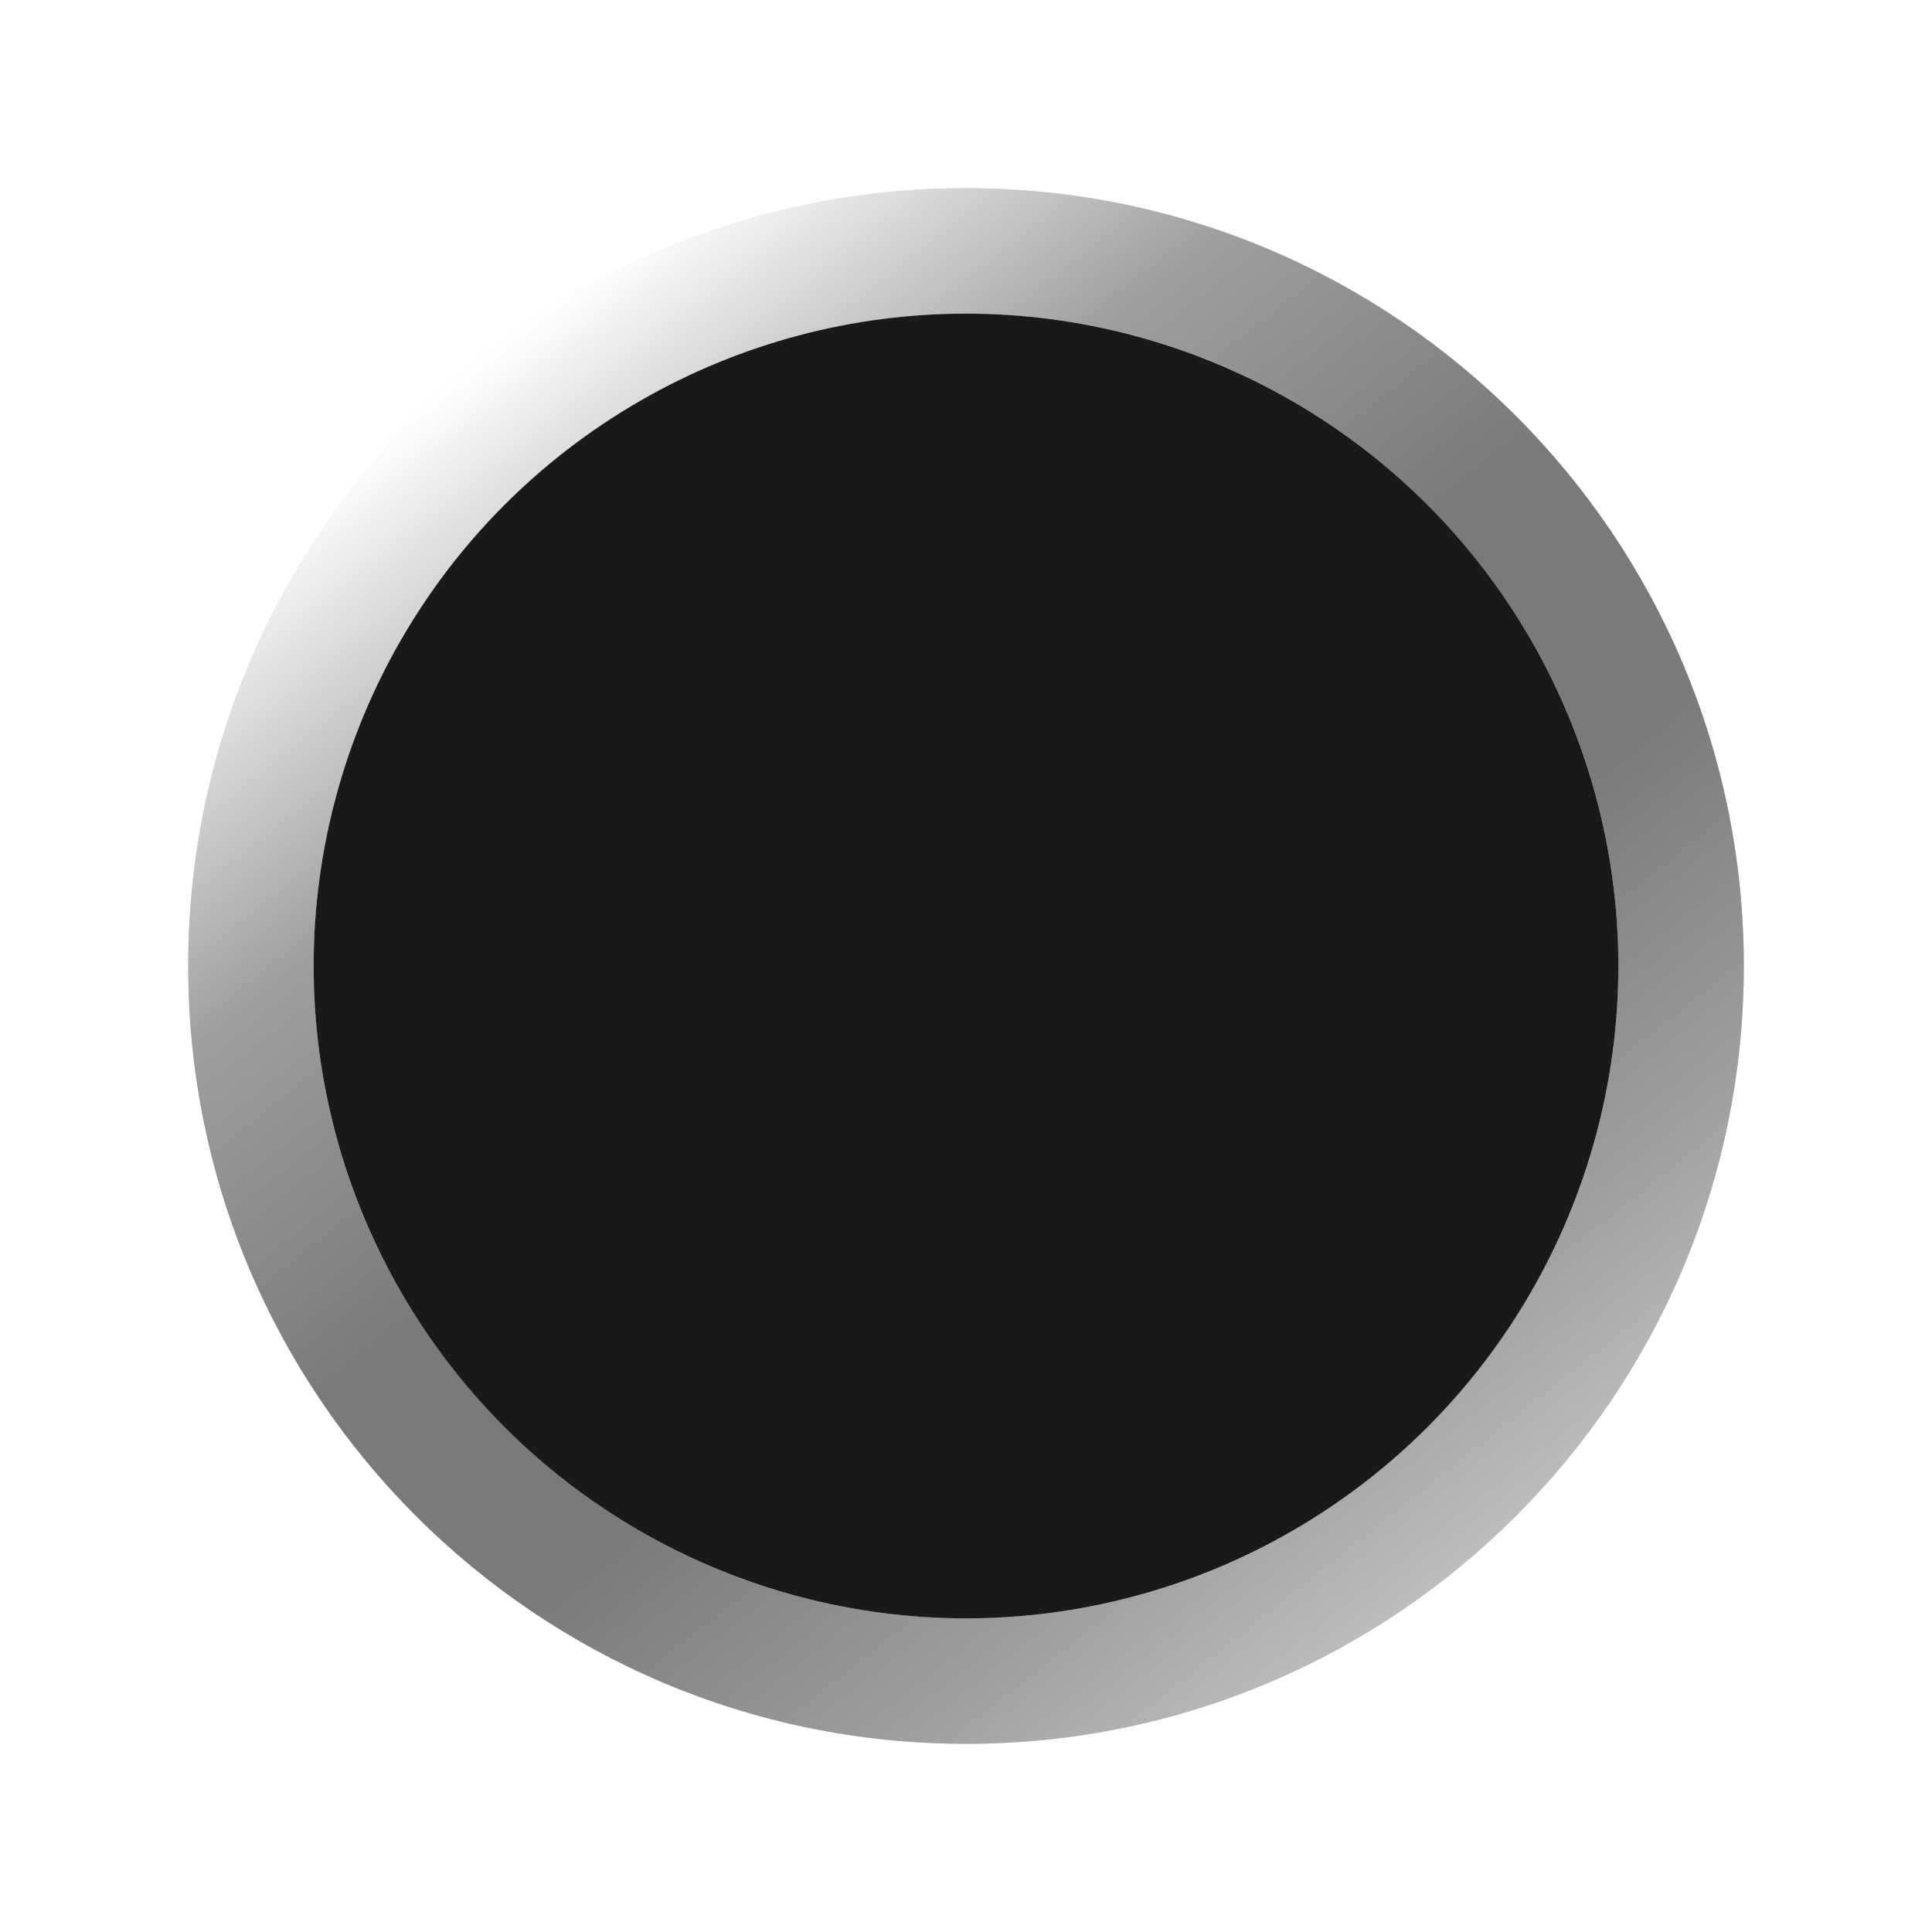
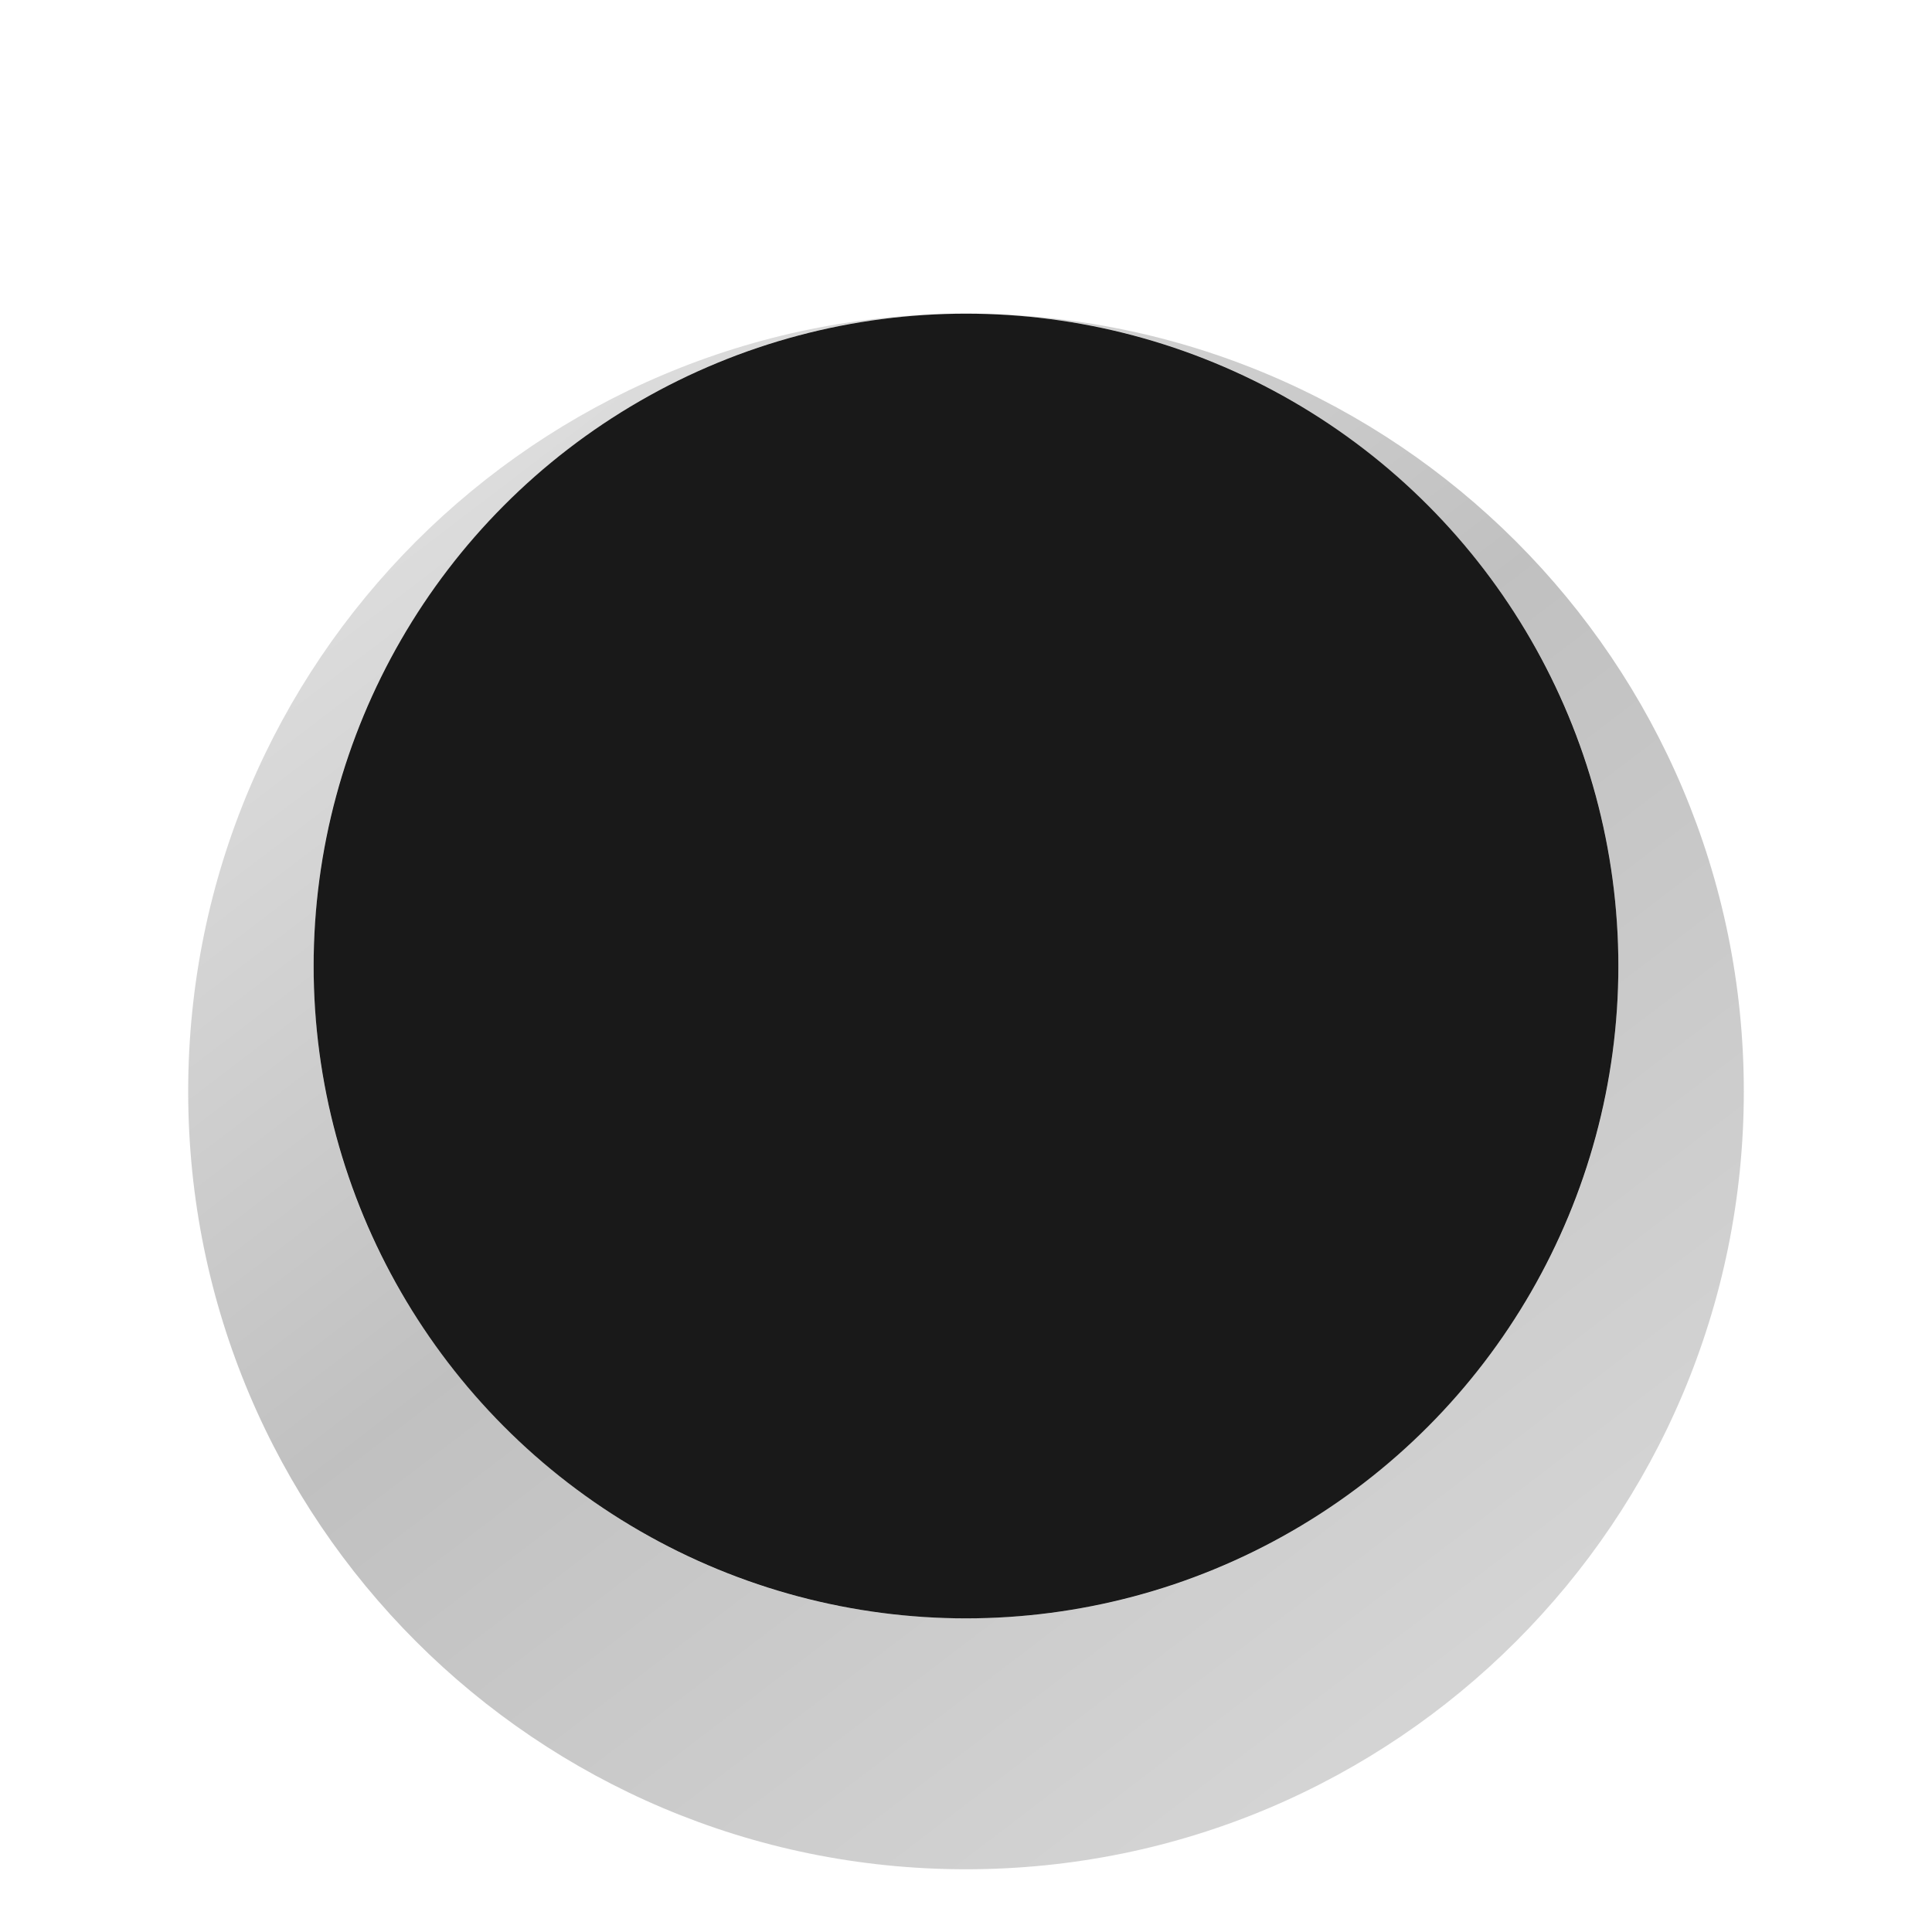
<svg xmlns="http://www.w3.org/2000/svg" width="154" height="154" fill="none" viewBox="0 0 154 154">
  <g filter="url(#a)" opacity=".5">
-     <path fill="url(#b)" fill-rule="evenodd" d="M77 25c-28.719 0-52 23.281-52 52s23.281 52 52 52 52-23.281 52-52-23.281-52-52-52Zm0-10c-34.242 0-62 27.758-62 62 0 34.242 27.758 62 62 62 34.242 0 62-27.758 62-62 0-34.242-27.758-62-62-62Z" clip-rule="evenodd" />
+     <path fill="url(#b)" fill-rule="evenodd" d="M77 25c-28.719 0-52 23.281-52 52s23.281 52 52 52 52-23.281 52-52-23.281-52-52-52Zc-34.242 0-62 27.758-62 62 0 34.242 27.758 62 62 62 34.242 0 62-27.758 62-62 0-34.242-27.758-62-62-62Z" clip-rule="evenodd" />
  </g>
-   <path fill="url(#c)" fill-rule="evenodd" d="M77 25c-28.719 0-52 23.281-52 52s23.281 52 52 52 52-23.281 52-52-23.281-52-52-52Zm0-10c-34.242 0-62 27.758-62 62 0 34.242 27.758 62 62 62 34.242 0 62-27.758 62-62 0-34.242-27.758-62-62-62Z" clip-rule="evenodd" />
  <circle cx="77" cy="77" r="52" fill="#191919" transform="rotate(-180 77 77)" />
  <defs>
    <linearGradient id="b" x1="136.5" x2="34" y1="142.5" y2="8" gradientUnits="userSpaceOnUse">
      <stop stop-color="#B5B5B5" />
      <stop offset=".515" stop-color="#828282" />
      <stop offset="1" stop-color="#D5D5D5" />
    </linearGradient>
    <linearGradient id="c" x1="125" x2="42.5" y1="129.5" y2="25.5" gradientUnits="userSpaceOnUse">
      <stop stop-color="#CDCDCD" />
      <stop offset=".193" stop-color="#9F9F9F" />
      <stop offset=".391" stop-color="#7A7A7A" />
      <stop offset=".573" stop-color="#7A7A7A" />
      <stop offset=".786" stop-color="#9F9F9F" />
      <stop offset="1" stop-color="#fff" />
    </linearGradient>
    <filter id="a" width="154" height="154" x="0" y="0" color-interpolation-filters="sRGB" filterUnits="userSpaceOnUse">
      <feFlood flood-opacity="0" result="BackgroundImageFix" />
      <feBlend in="SourceGraphic" in2="BackgroundImageFix" result="shape" />
      <feGaussianBlur result="effect1_foregroundBlur_2050_992358" stdDeviation="7.5" />
    </filter>
  </defs>
</svg>